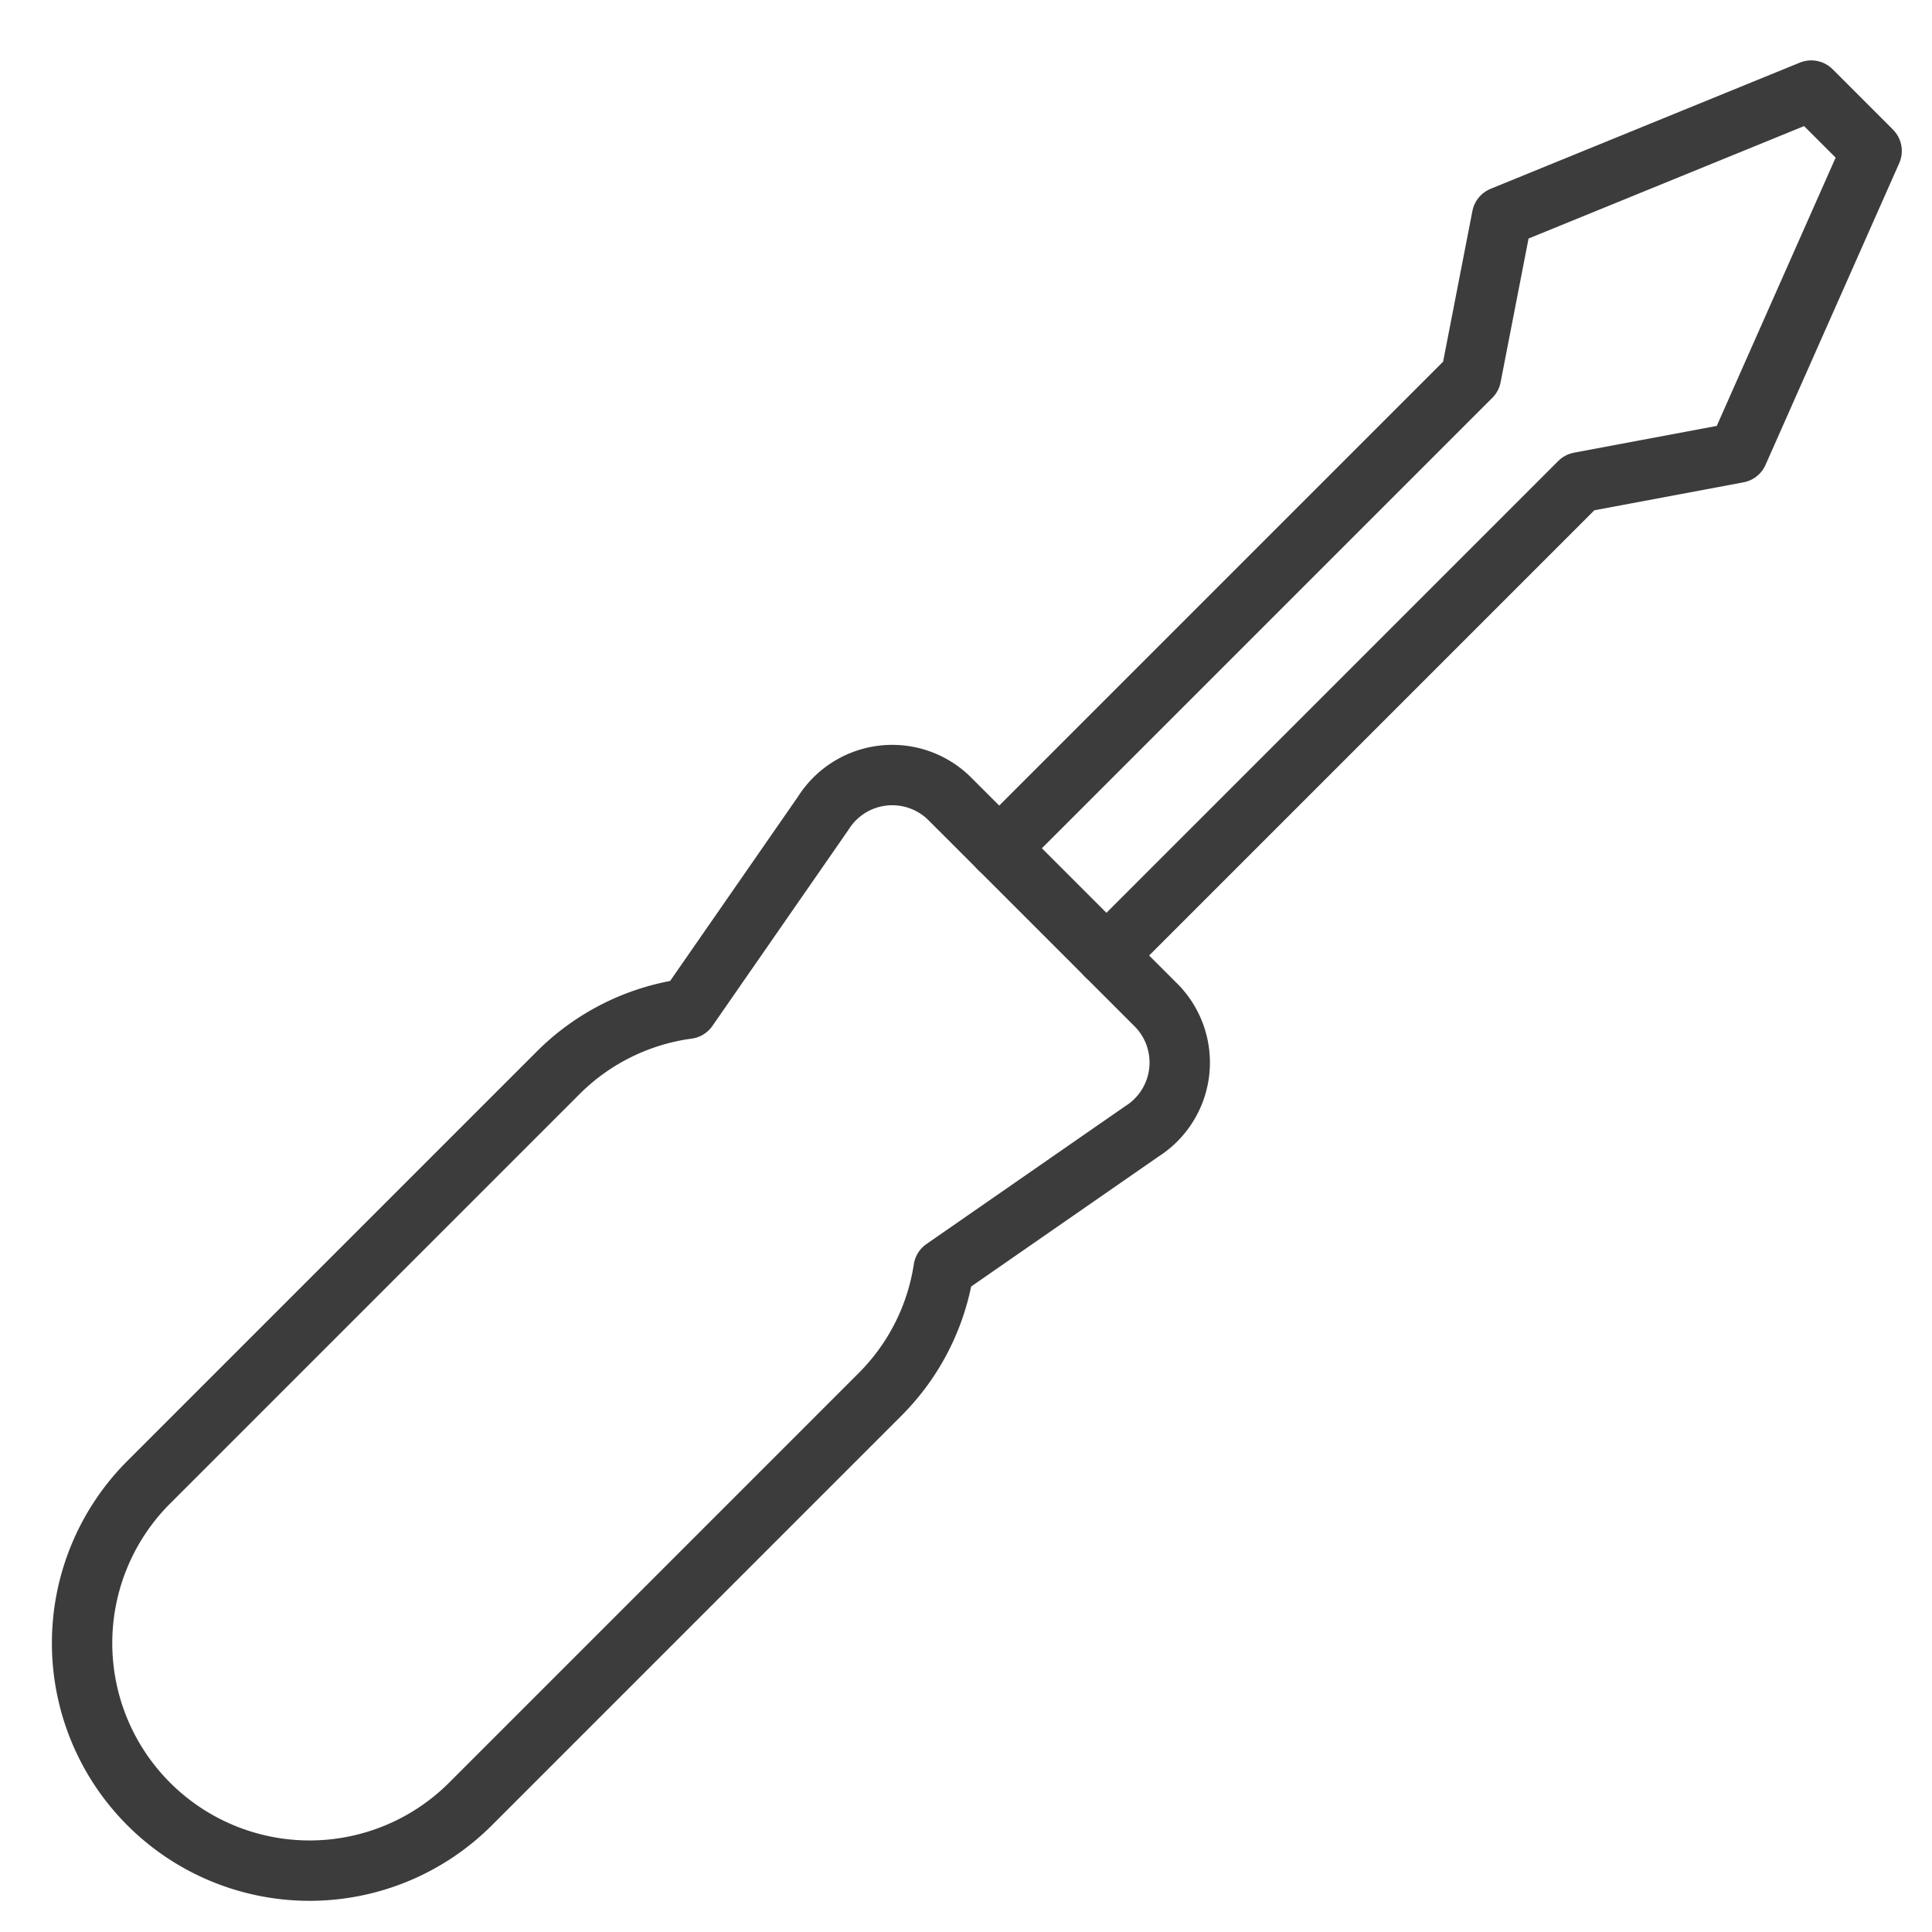
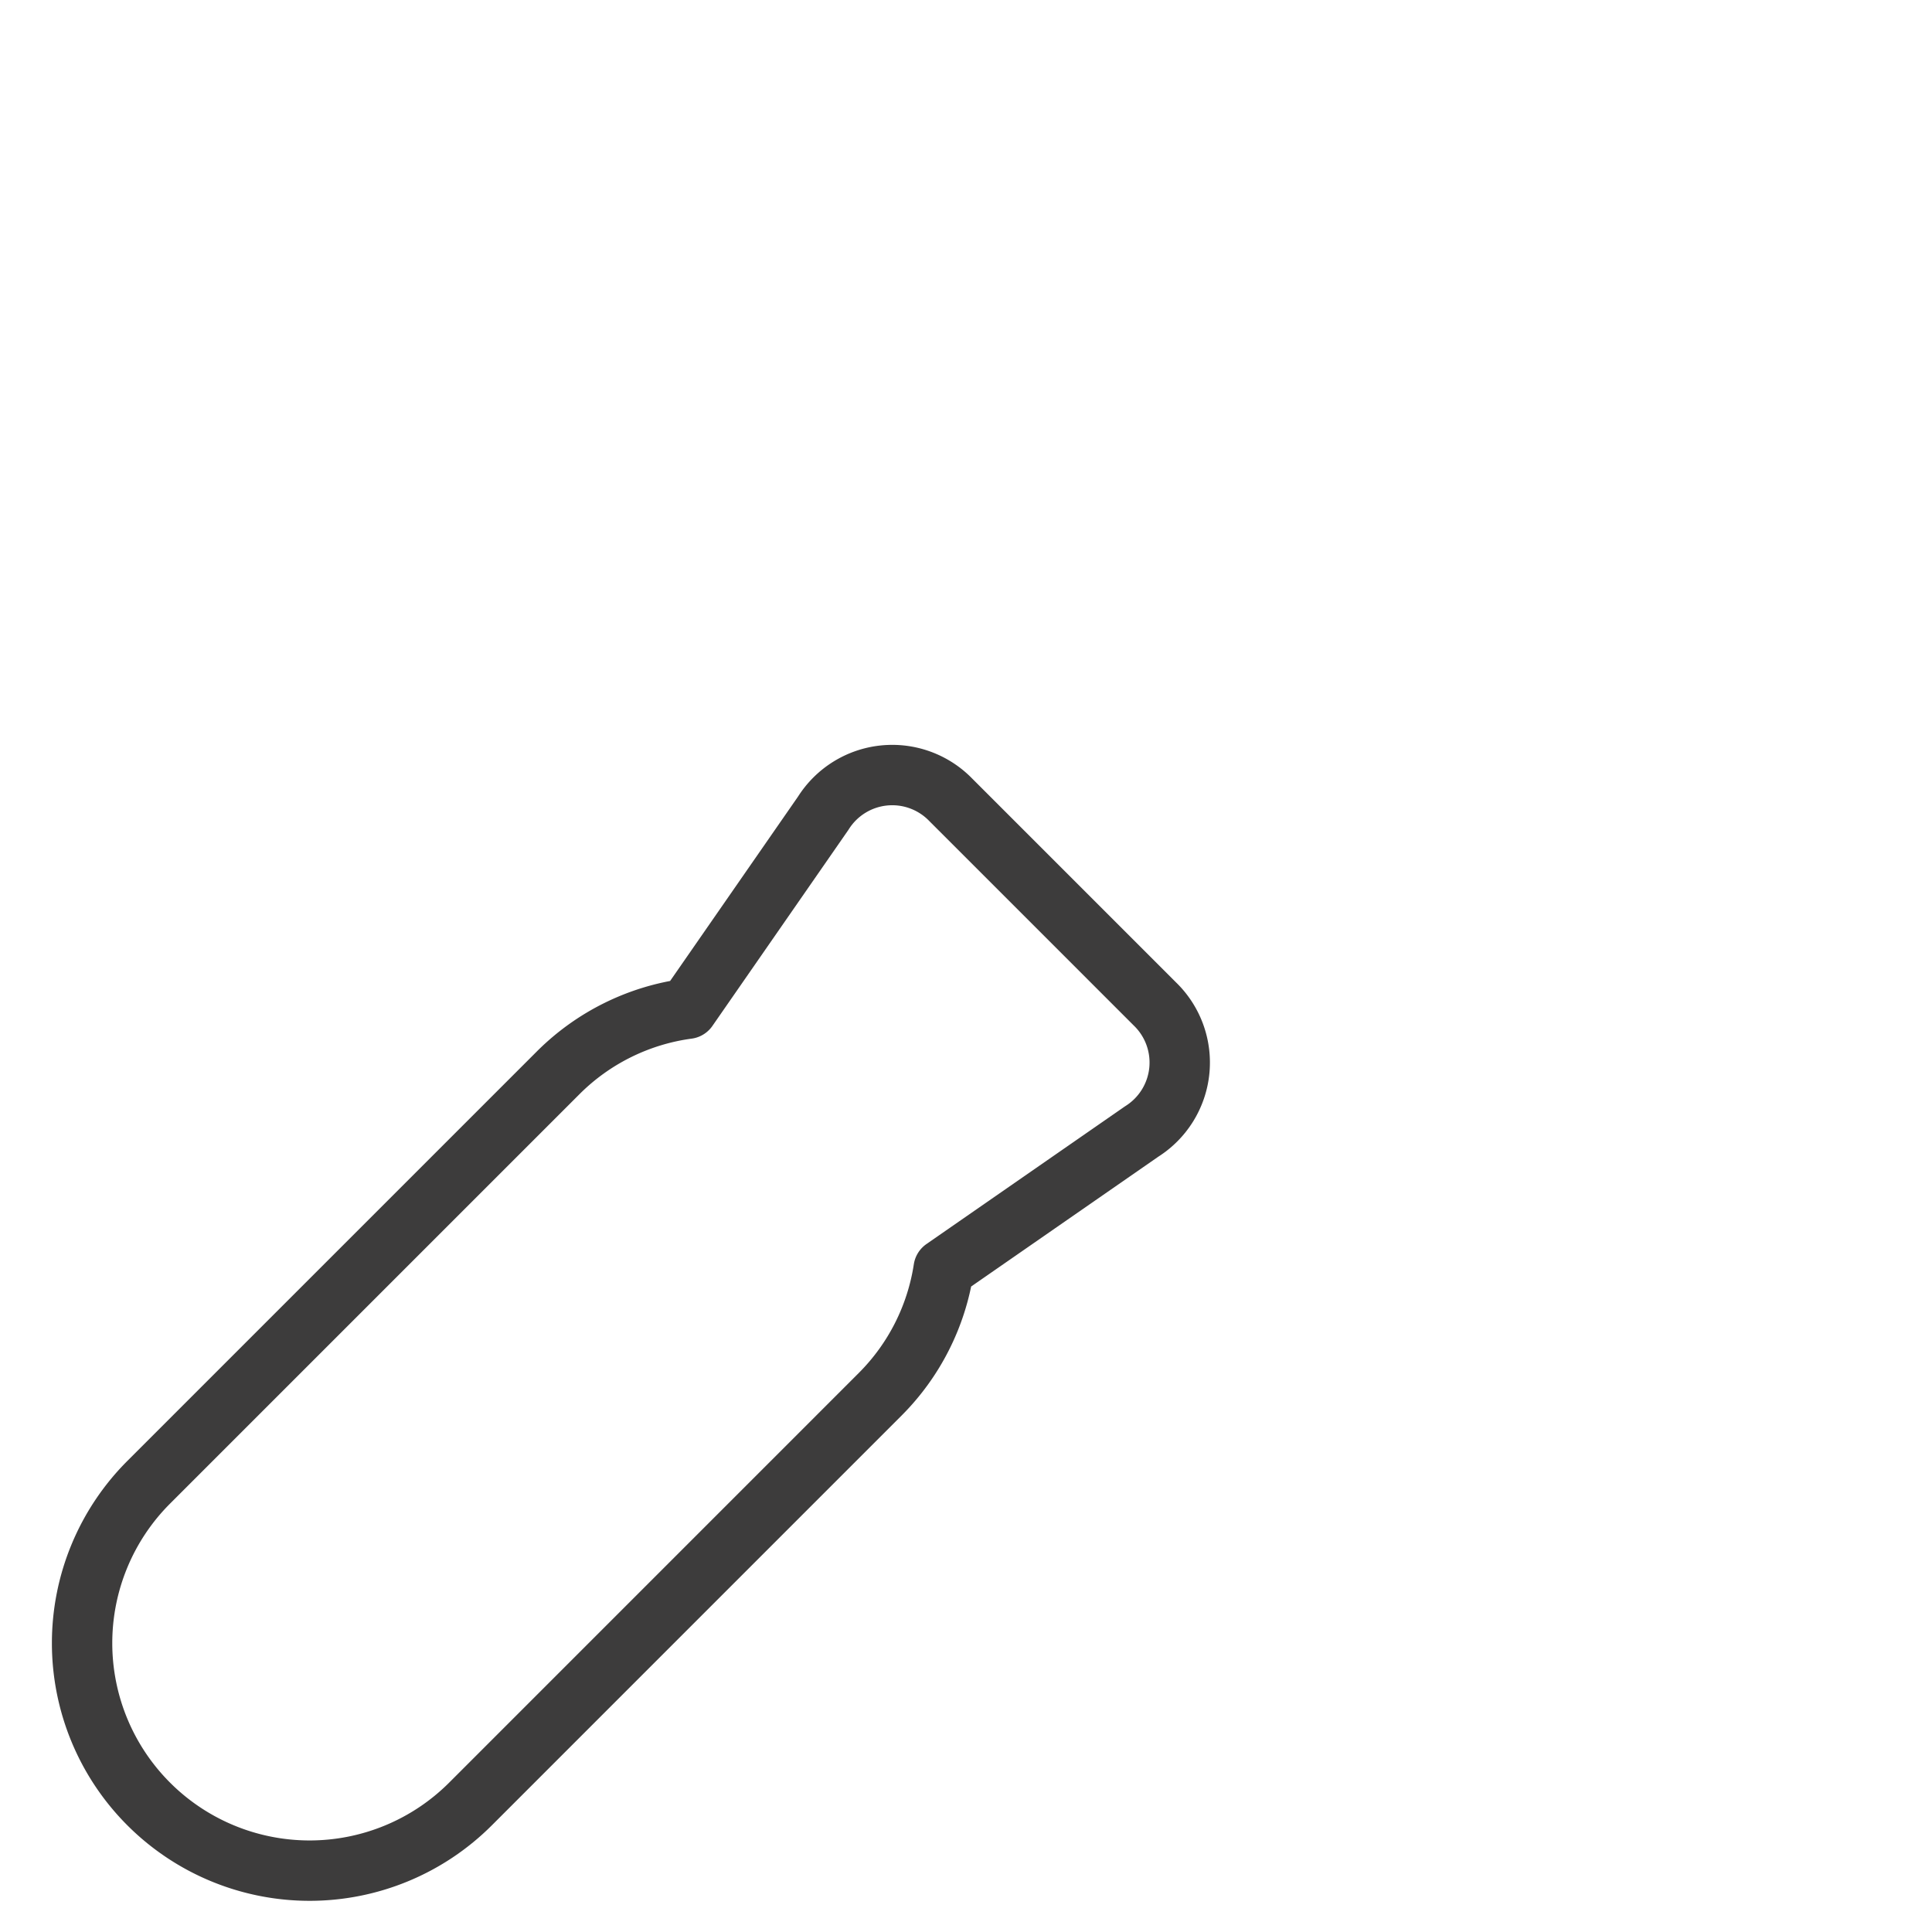
<svg xmlns="http://www.w3.org/2000/svg" viewBox="0 0 64 64" aria-labelledby="title" aria-describedby="desc" role="img">
  <title>Screwdriver</title>
  <desc>A line styled icon from Orion Icon Library.</desc>
-   <path data-name="layer2" fill="none" stroke="#3d3c3c" stroke-linecap="round" stroke-miterlimit="10" stroke-width="2" d="M36.651 31.653l15.675-15.675 5.245-.983L62 5l-2-2-10.243 4.18-1.029 5.292-15.629 15.629" stroke-linejoin="round" />
  <path data-name="layer1" d="M15.584 59.761L29.16 46.184a7.474 7.474 0 0 0 2.1-4.152l6.557-4.548a2.7 2.7 0 0 0 .438-4.229L31.5 26.5a2.7 2.7 0 0 0-4.229.438l-4.493 6.477a7.477 7.477 0 0 0-4.278 2.113L4.928 49.1a7.535 7.535 0 0 0 10.656 10.661z" fill="none" stroke="#3d3c3c" stroke-linecap="round" stroke-miterlimit="10" stroke-width="2" stroke-linejoin="round" />
</svg>